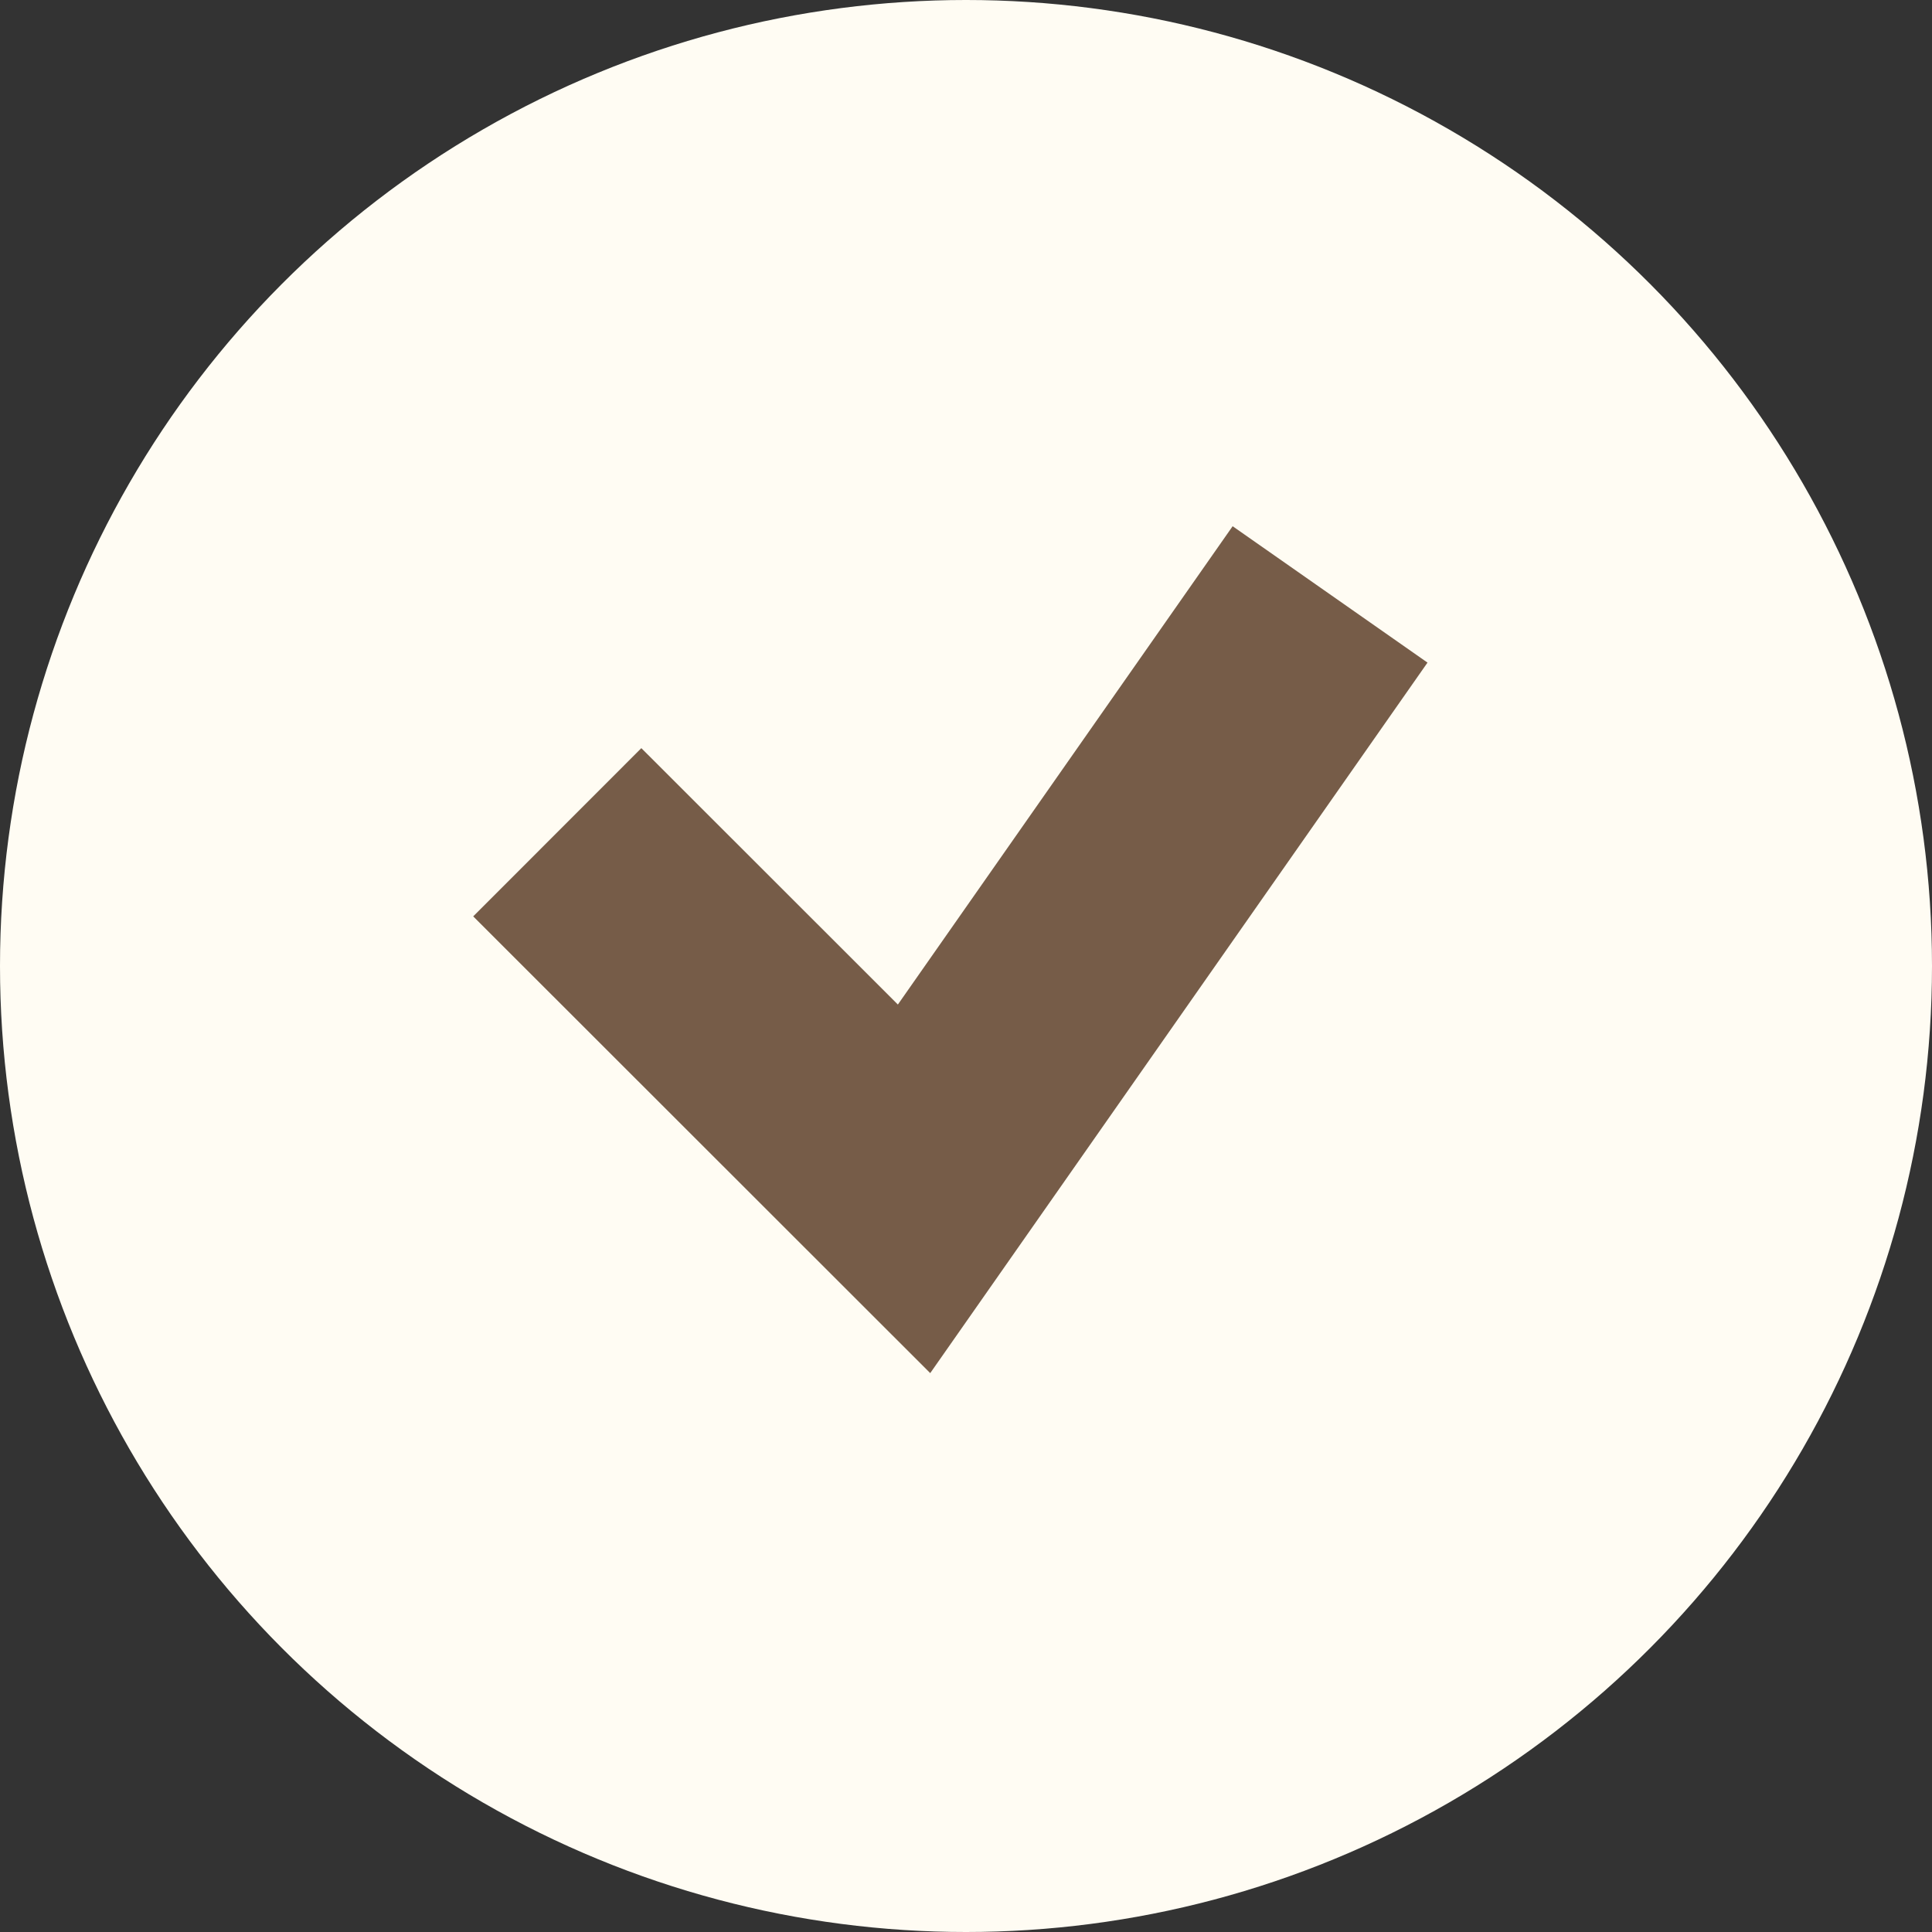
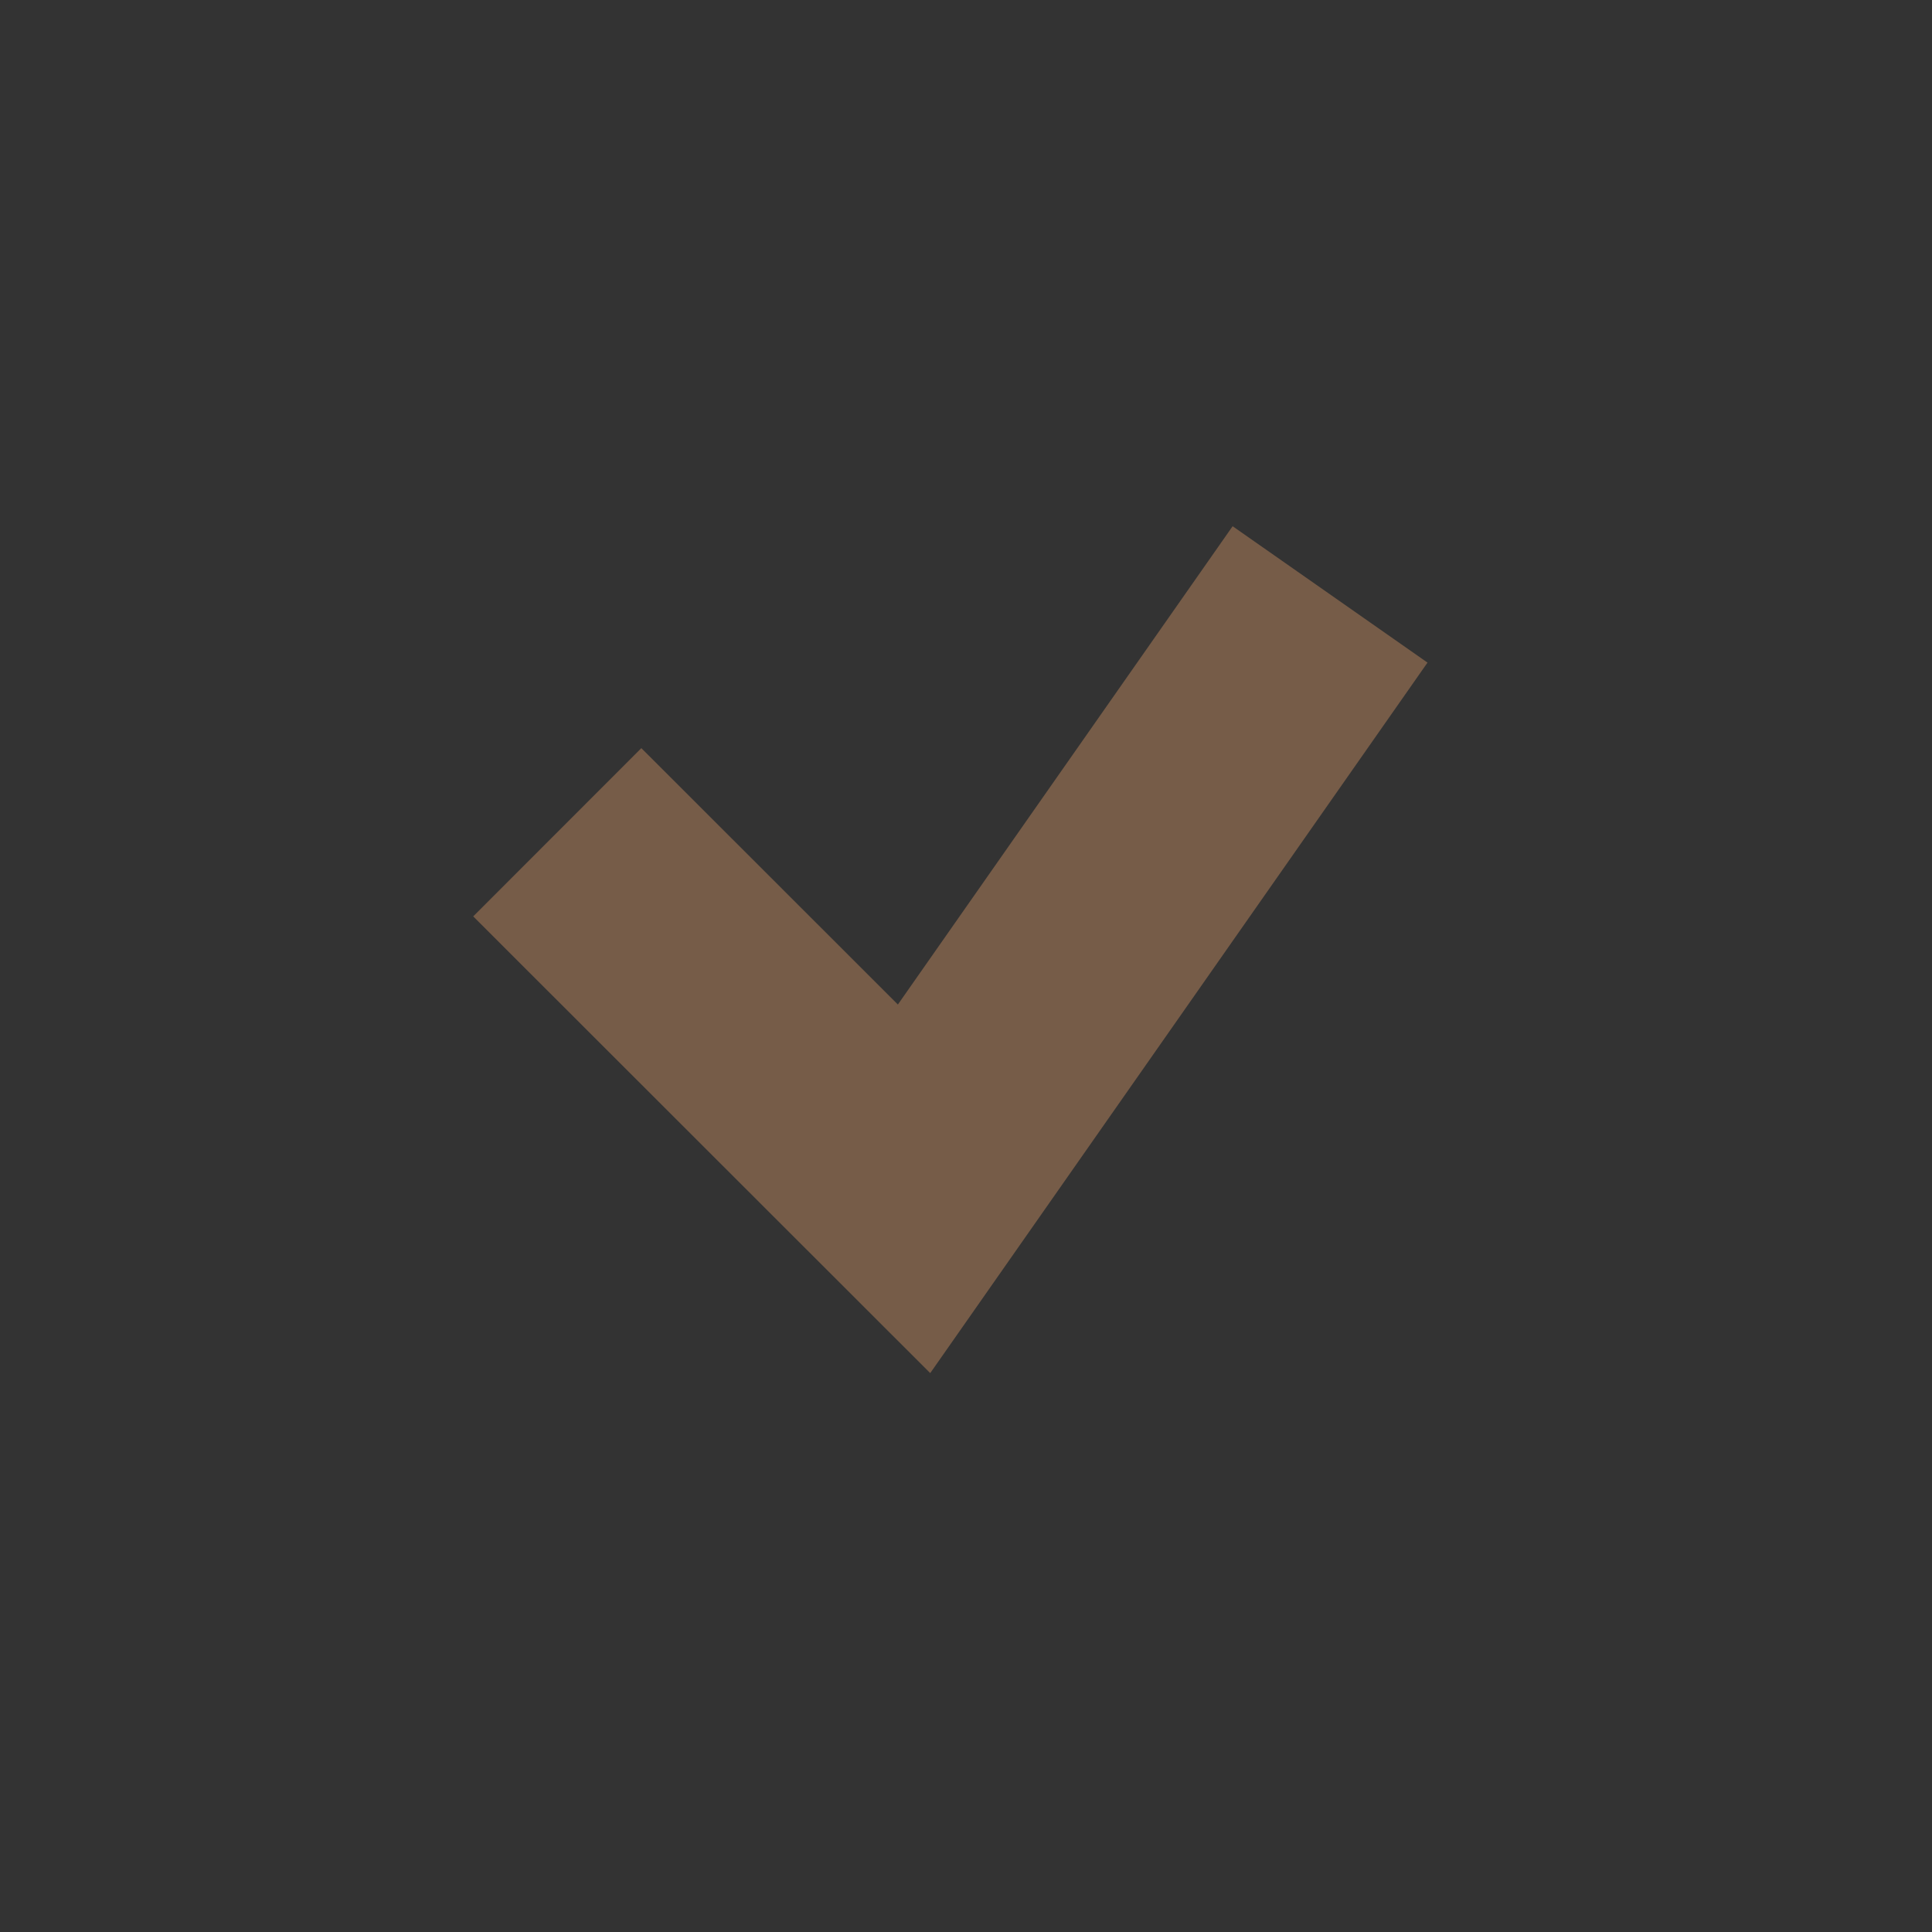
<svg xmlns="http://www.w3.org/2000/svg" width="9" height="9" viewBox="0 0 9 9" fill="none">
  <rect x="0" y="0" width="9" height="9" fill="#333333" stroke="none" />
-   <circle cx="4.5" cy="4.5" r="4.5" fill="#FFFCF3" />
  <path d="M2.596 3.877L4.258 5.538L6.196 2.769" stroke="#765C48" stroke-width="1.108" />
</svg>